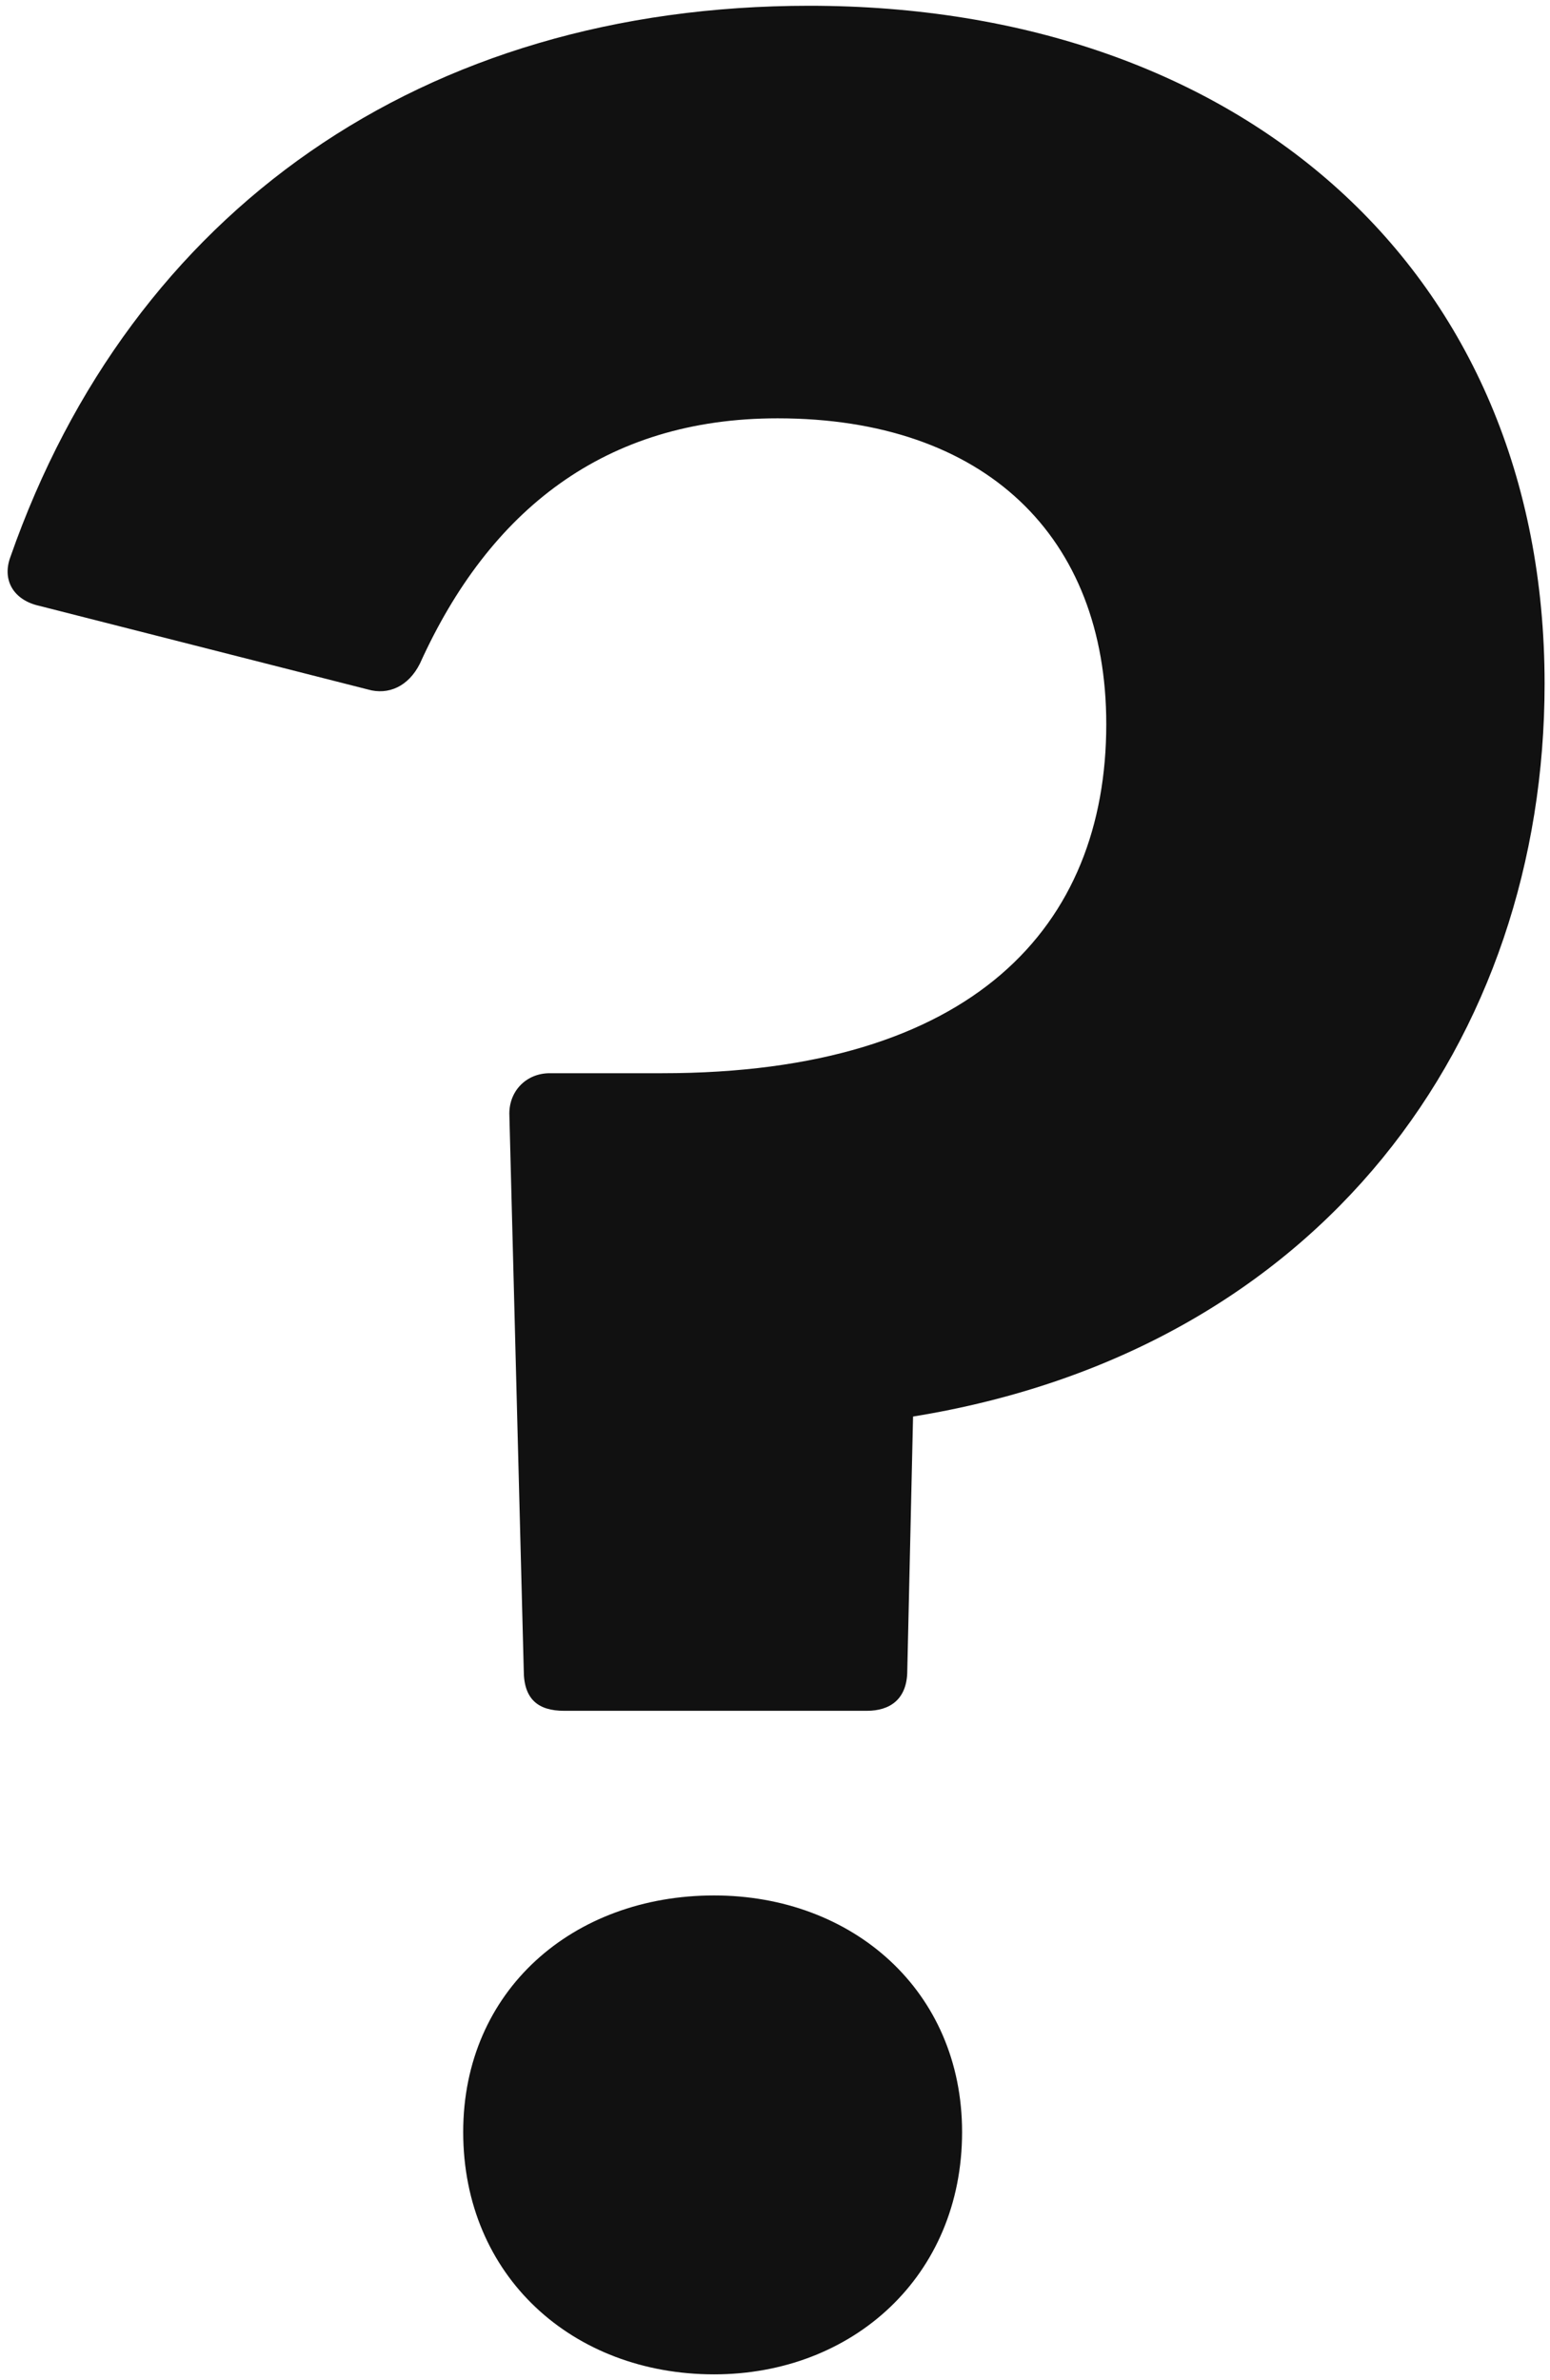
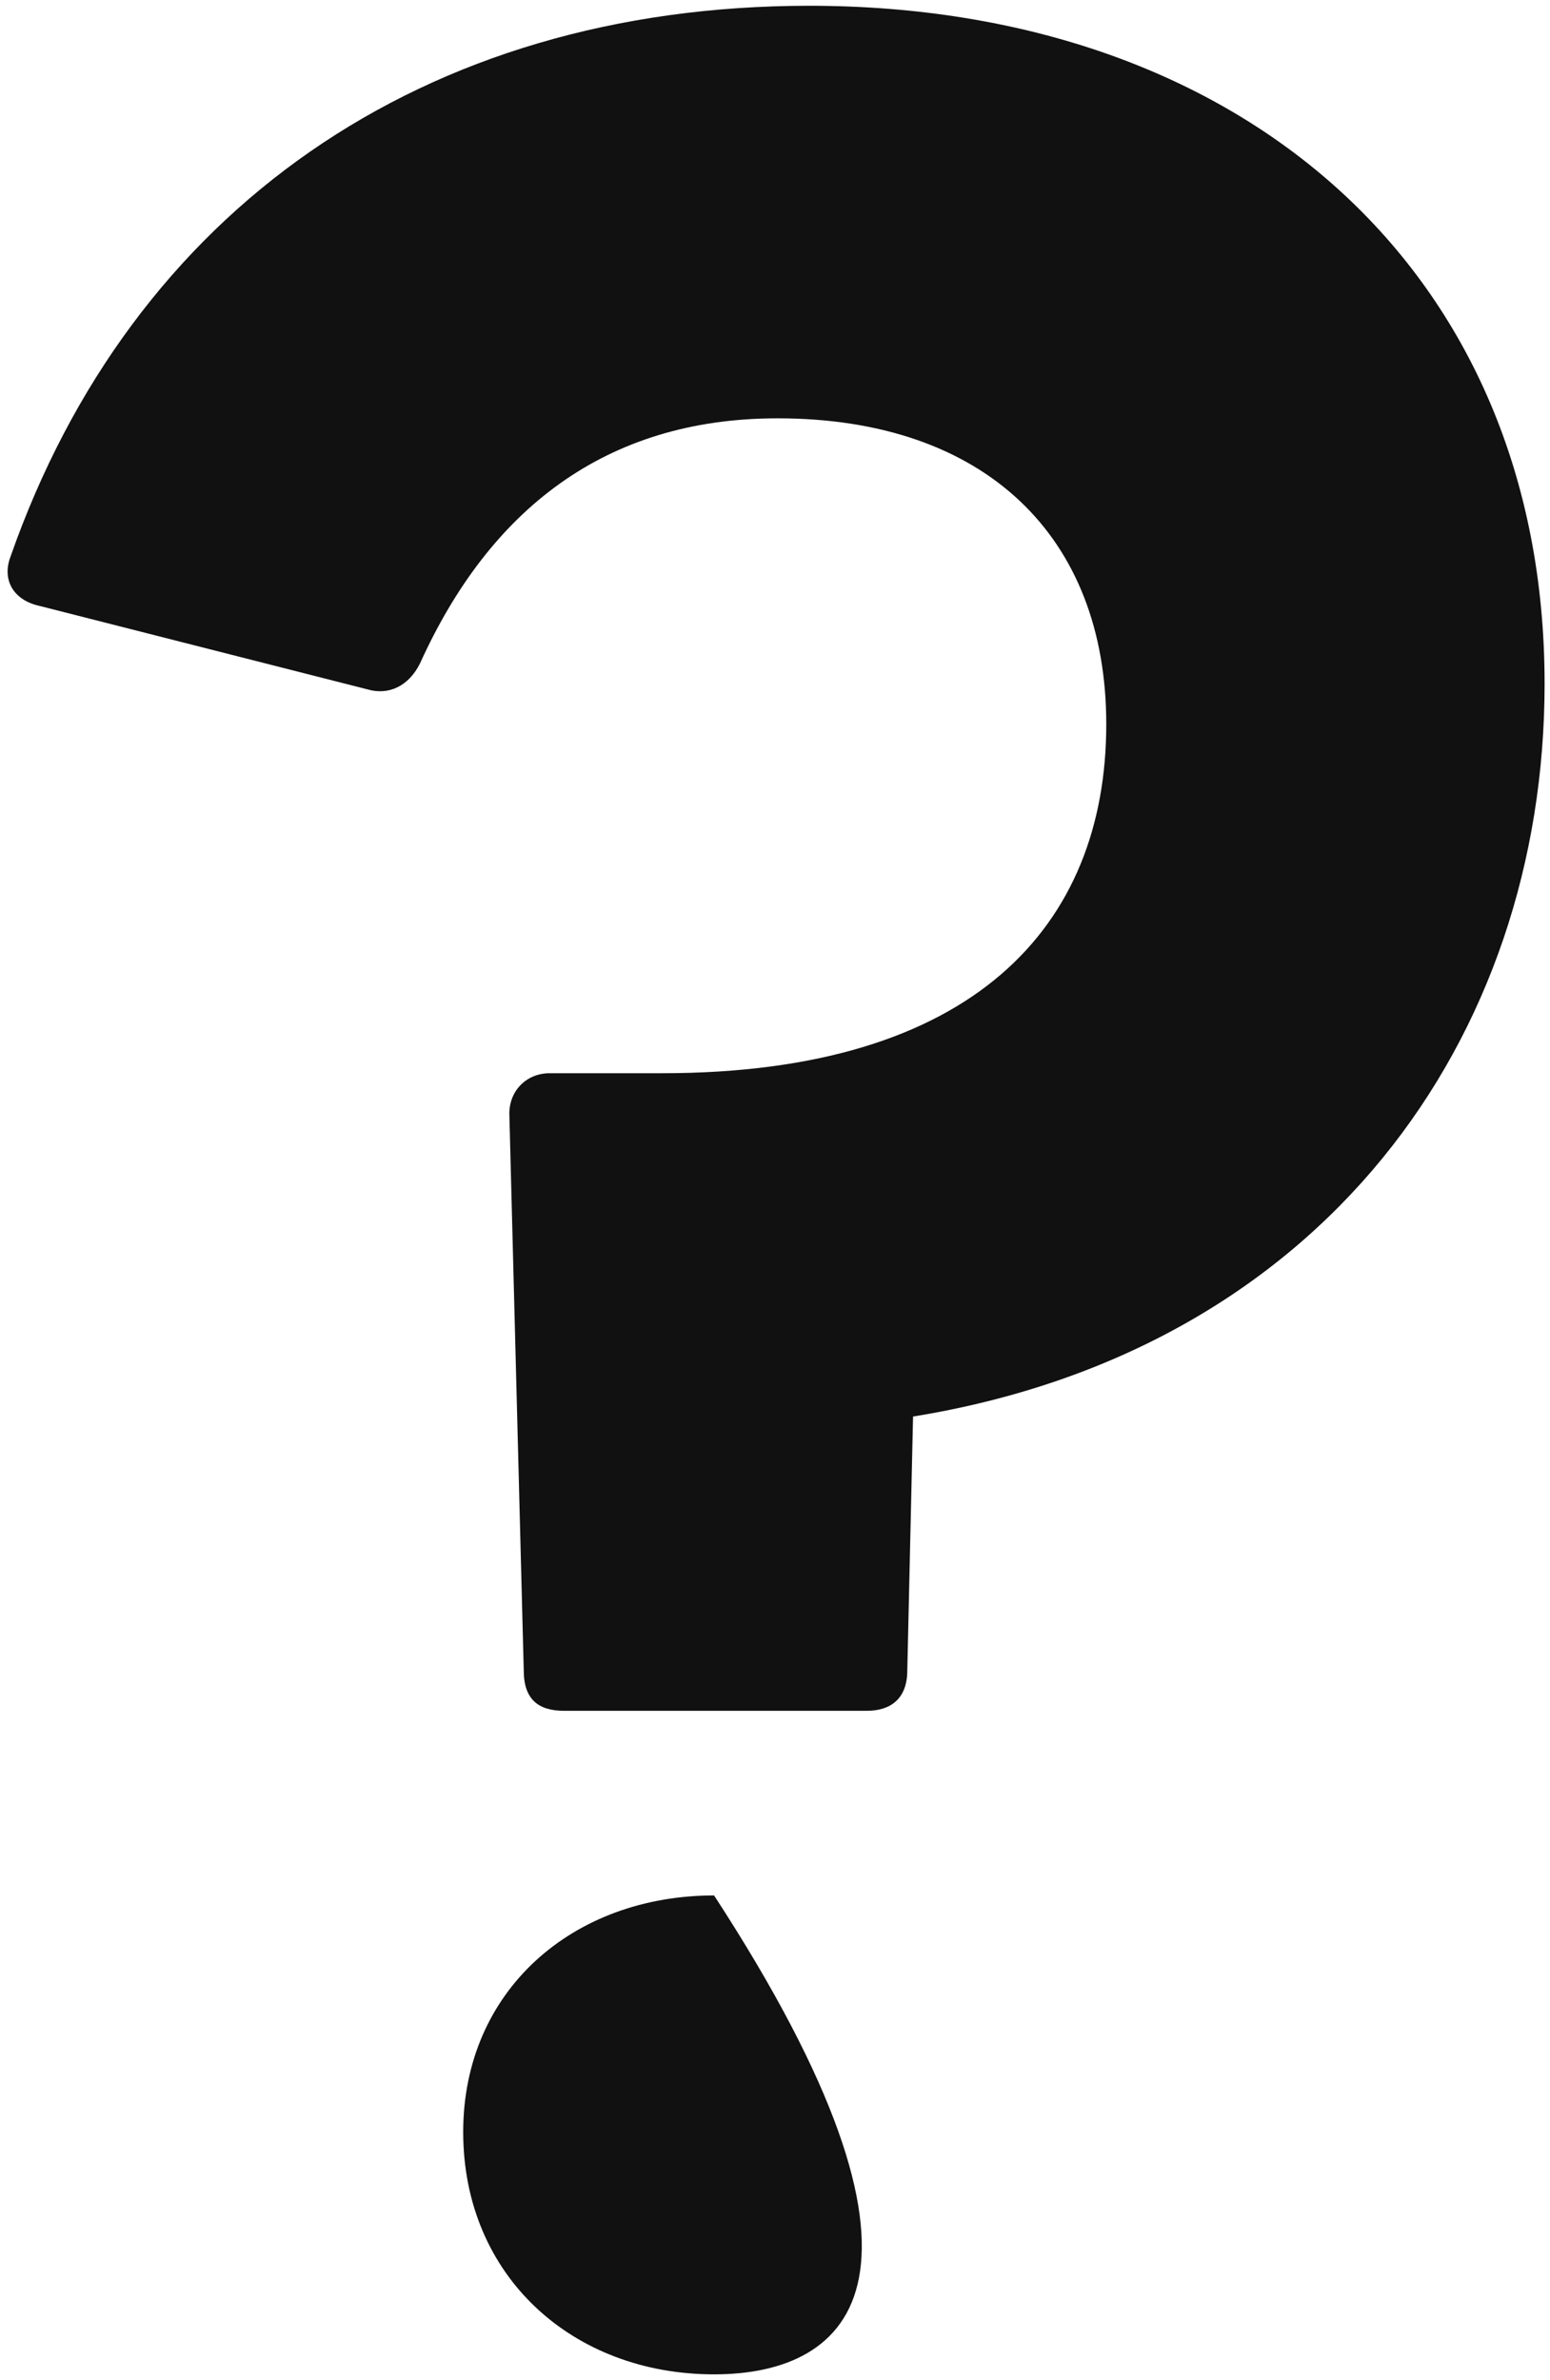
<svg xmlns="http://www.w3.org/2000/svg" width="129" height="198" viewBox="0 0 129 198" fill="none">
-   <path d="M46.95 142.32C44.79 142.32 43.59 141.36 43.59 138.96L42.39 92.64C42.39 90.72 43.83 89.28 45.75 89.28H55.11C81.03 89.28 92.07 77.04 92.07 60.24C92.07 44.64 81.99 34.8 64.71 34.8C50.31 34.8 40.71 42.48 34.95 55.2C33.99 57.12 32.31 57.84 30.63 57.36L3.27 50.4C1.11 49.92 0.15 48.24 0.87 46.32C10.95 17.52 35.19 0.48 67.35 0.48C103.35 0.48 128.55 22.56 128.55 56.88C128.55 86.4 110.07 112.32 75.99 117.84L75.51 138.96C75.51 141.36 74.07 142.32 72.15 142.32H46.95ZM38.55 177.36C38.55 165.6 47.67 157.68 59.43 157.68C70.95 157.68 80.07 165.6 80.07 177.36C80.07 189.36 70.95 197.52 59.43 197.52C47.67 197.52 38.55 189.36 38.55 177.36Z" fill="#111111" />
+   <path d="M46.95 142.32C44.79 142.32 43.59 141.36 43.59 138.96L42.39 92.64C42.39 90.72 43.83 89.28 45.75 89.28H55.11C81.03 89.28 92.07 77.04 92.07 60.24C92.07 44.64 81.99 34.8 64.71 34.8C50.31 34.8 40.71 42.48 34.95 55.2C33.99 57.12 32.31 57.84 30.63 57.36L3.27 50.4C1.11 49.92 0.15 48.24 0.87 46.32C10.95 17.52 35.19 0.48 67.35 0.48C103.35 0.48 128.55 22.56 128.55 56.88C128.55 86.4 110.07 112.32 75.99 117.84L75.51 138.96C75.51 141.36 74.07 142.32 72.15 142.32H46.95ZM38.55 177.36C38.55 165.6 47.67 157.68 59.43 157.68C80.07 189.36 70.95 197.52 59.43 197.52C47.67 197.52 38.55 189.36 38.55 177.36Z" fill="#111111" />
</svg>